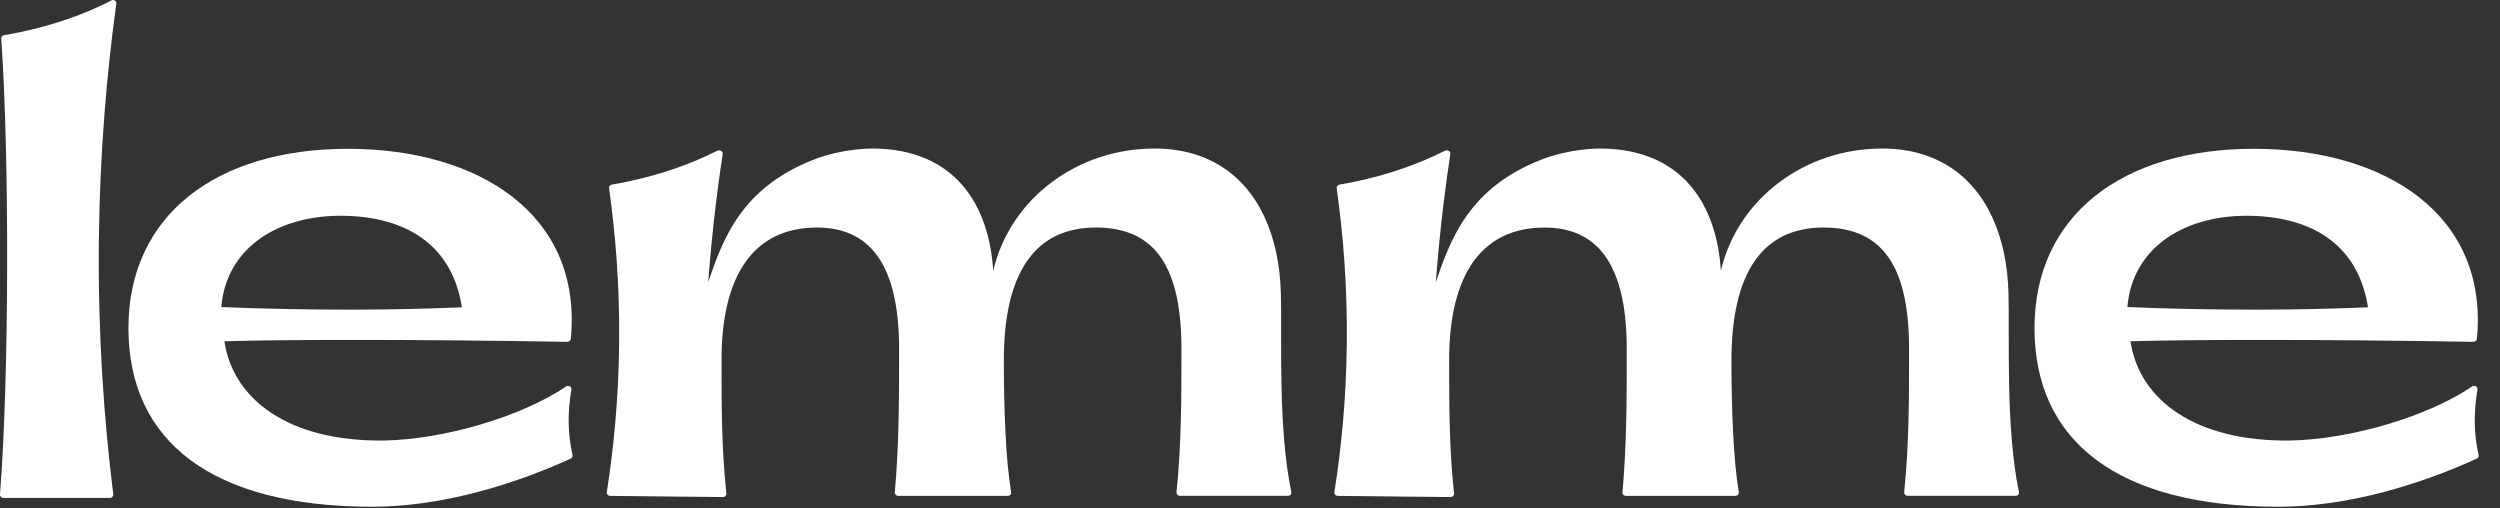
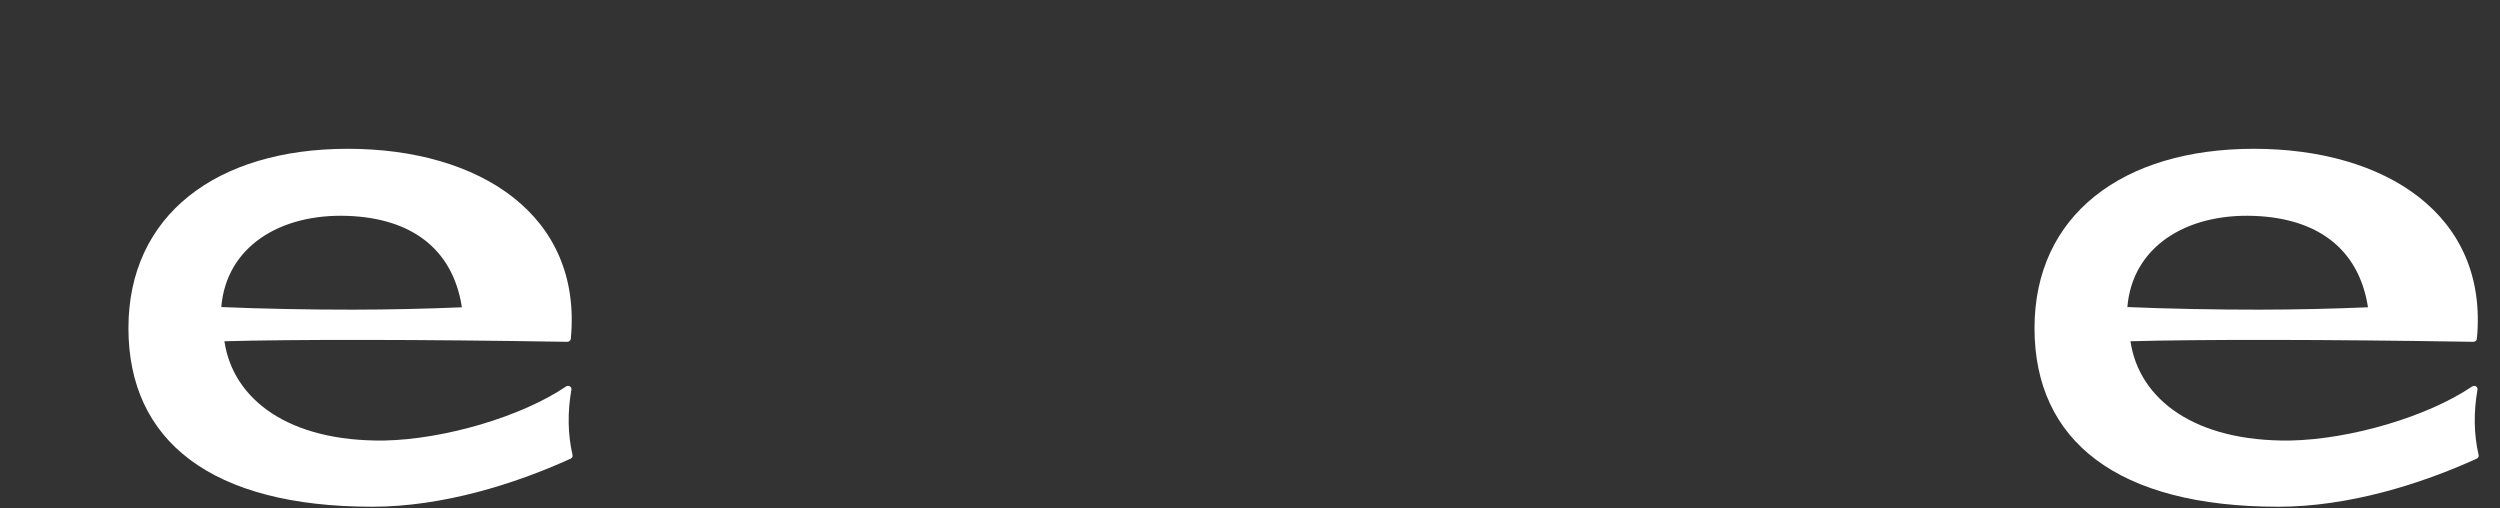
<svg xmlns="http://www.w3.org/2000/svg" width="118" role="img" aria-label="lemmelive Logo" height="24" viewBox="0 0 118 24" fill="none" id="SVG 17">
  <rect x="0" y="0" width="118" height="24" fill="#333333" stroke="none" />
-   <path d="M94.799 13.816C94.733 11.207 93.794 8.916 91.864 7.777C90.59 7.024 89.28 7.011 88.826 7.011C85.236 7.011 82.037 9.332 81.224 12.781C81.037 9.704 79.442 7.011 75.5 7.011C75.445 7.011 74.101 7.003 72.73 7.543C69.327 8.88 68.463 11.298 67.773 13.313C67.86 12.139 67.976 10.923 68.128 9.668C68.227 8.85 68.336 8.05 68.455 7.271C68.473 7.158 68.357 7.07 68.242 7.107C68.219 7.114 68.194 7.121 68.169 7.129C66.967 7.739 65.52 8.248 63.926 8.581C63.69 8.63 63.455 8.675 63.222 8.714C63.137 8.729 63.08 8.802 63.091 8.883C63.396 11.034 63.599 13.504 63.569 16.233C63.541 18.832 63.306 21.182 62.984 23.232C62.97 23.323 63.044 23.404 63.142 23.406L68.469 23.461C68.565 23.462 68.64 23.384 68.631 23.293C68.4 21.189 68.4 19.087 68.4 16.983C68.4 13.019 69.902 10.74 72.905 10.74C75.626 10.74 76.783 12.811 76.783 16.48C76.783 18.762 76.783 20.987 76.58 23.238C76.572 23.327 76.645 23.404 76.74 23.404H81.911C82.01 23.404 82.085 23.32 82.07 23.227C81.813 21.678 81.725 19.29 81.725 17.012C81.725 12.869 83.196 10.739 86.074 10.739C88.952 10.739 90.109 12.721 90.109 16.479C90.109 18.732 90.109 20.983 89.877 23.236C89.867 23.326 89.942 23.403 90.037 23.403H95.136C95.238 23.403 95.314 23.316 95.294 23.221C94.652 20.131 94.862 15.963 94.8 13.816L94.799 13.816Z" fill="white" />
  <path d="M27.023 21.477C26.8 20.496 26.781 19.47 26.97 18.389C26.994 18.255 26.834 18.163 26.716 18.243C24.613 19.666 20.982 20.736 18.137 20.793C13.632 20.852 10.998 18.859 10.592 16.107C13.79 16.018 19.749 16.018 26.773 16.134C26.859 16.135 26.934 16.072 26.942 15.992C27.503 10.138 22.621 7.023 16.417 7.023C10.213 7.023 6.062 10.16 6.062 15.486C6.062 20.811 9.973 23.918 17.574 23.918C20.873 23.918 24.294 22.853 26.938 21.646C27.005 21.616 27.039 21.546 27.024 21.477H27.023ZM16.417 10.19C19.355 10.297 21.366 11.693 21.802 14.504C20.151 14.573 18.44 14.614 16.665 14.616C14.665 14.619 12.289 14.573 10.445 14.493C10.676 11.671 13.187 10.071 16.417 10.19Z" fill="white" />
  <path d="M116.99 21.477C116.766 20.496 116.748 19.47 116.937 18.389C116.96 18.255 116.801 18.163 116.683 18.243C114.58 19.666 110.948 20.736 108.103 20.793C103.599 20.852 100.964 18.859 100.558 16.107C103.756 16.018 109.716 16.018 116.739 16.134C116.825 16.135 116.901 16.072 116.909 15.992C117.47 10.138 112.588 7.023 106.384 7.023C100.179 7.023 96.029 10.16 96.029 15.486C96.029 20.811 99.939 23.918 107.541 23.918C110.84 23.918 114.261 22.853 116.905 21.646C116.972 21.616 117.006 21.546 116.991 21.477H116.99ZM106.384 10.19C109.321 10.297 111.333 11.693 111.769 14.504C110.117 14.573 108.407 14.614 106.632 14.616C104.632 14.619 102.255 14.573 100.412 14.493C100.643 11.671 103.154 10.071 106.384 10.19Z" fill="white" />
-   <path d="M5.49 0.17C5.504 0.063 5.403 -0.018 5.296 0.004C4.067 0.644 2.572 1.179 0.916 1.524C0.673 1.575 0.431 1.62 0.19 1.661C0.109 1.675 0.053 1.741 0.059 1.819C0.45 7.446 0.431 17.862 0 23.34C-0.007 23.43 0.068 23.504 0.163 23.504H5.184C5.282 23.504 5.357 23.425 5.346 23.333C4.903 19.774 4.616 15.724 4.667 11.269C4.715 7.197 5.037 3.476 5.49 0.169L5.49 0.17Z" fill="white" />
-   <path d="M60.454 13.816C60.389 11.207 59.45 8.916 57.519 7.777C56.245 7.024 54.935 7.011 54.481 7.011C50.891 7.011 47.693 9.332 46.879 12.781C46.692 9.704 45.097 7.011 41.155 7.011C41.1 7.011 39.756 7.003 38.385 7.543C34.982 8.88 34.118 11.298 33.428 13.313C33.515 12.139 33.632 10.923 33.783 9.668C33.882 8.85 33.992 8.05 34.111 7.271C34.128 7.158 34.012 7.07 33.898 7.107C33.874 7.114 33.849 7.121 33.825 7.129C32.622 7.739 31.176 8.248 29.581 8.581C29.345 8.63 29.11 8.675 28.877 8.714C28.792 8.729 28.735 8.802 28.747 8.883C29.051 11.034 29.254 13.504 29.224 16.233C29.196 18.832 28.961 21.182 28.64 23.232C28.625 23.323 28.699 23.404 28.798 23.406L34.124 23.461C34.221 23.462 34.296 23.384 34.286 23.293C34.056 21.189 34.056 19.087 34.056 16.983C34.056 13.019 35.557 10.74 38.56 10.74C41.281 10.74 42.438 12.811 42.438 16.48C42.438 18.762 42.438 20.987 42.235 23.238C42.227 23.327 42.3 23.404 42.395 23.404H47.566C47.666 23.404 47.741 23.32 47.725 23.227C47.468 21.678 47.381 19.29 47.381 17.012C47.381 12.869 48.851 10.739 51.729 10.739C54.607 10.739 55.764 12.721 55.764 16.479C55.764 18.732 55.764 20.983 55.532 23.236C55.523 23.326 55.597 23.403 55.692 23.403H60.792C60.894 23.403 60.969 23.316 60.949 23.221C60.308 20.131 60.517 15.963 60.456 13.816L60.454 13.816Z" fill="white" />
</svg>